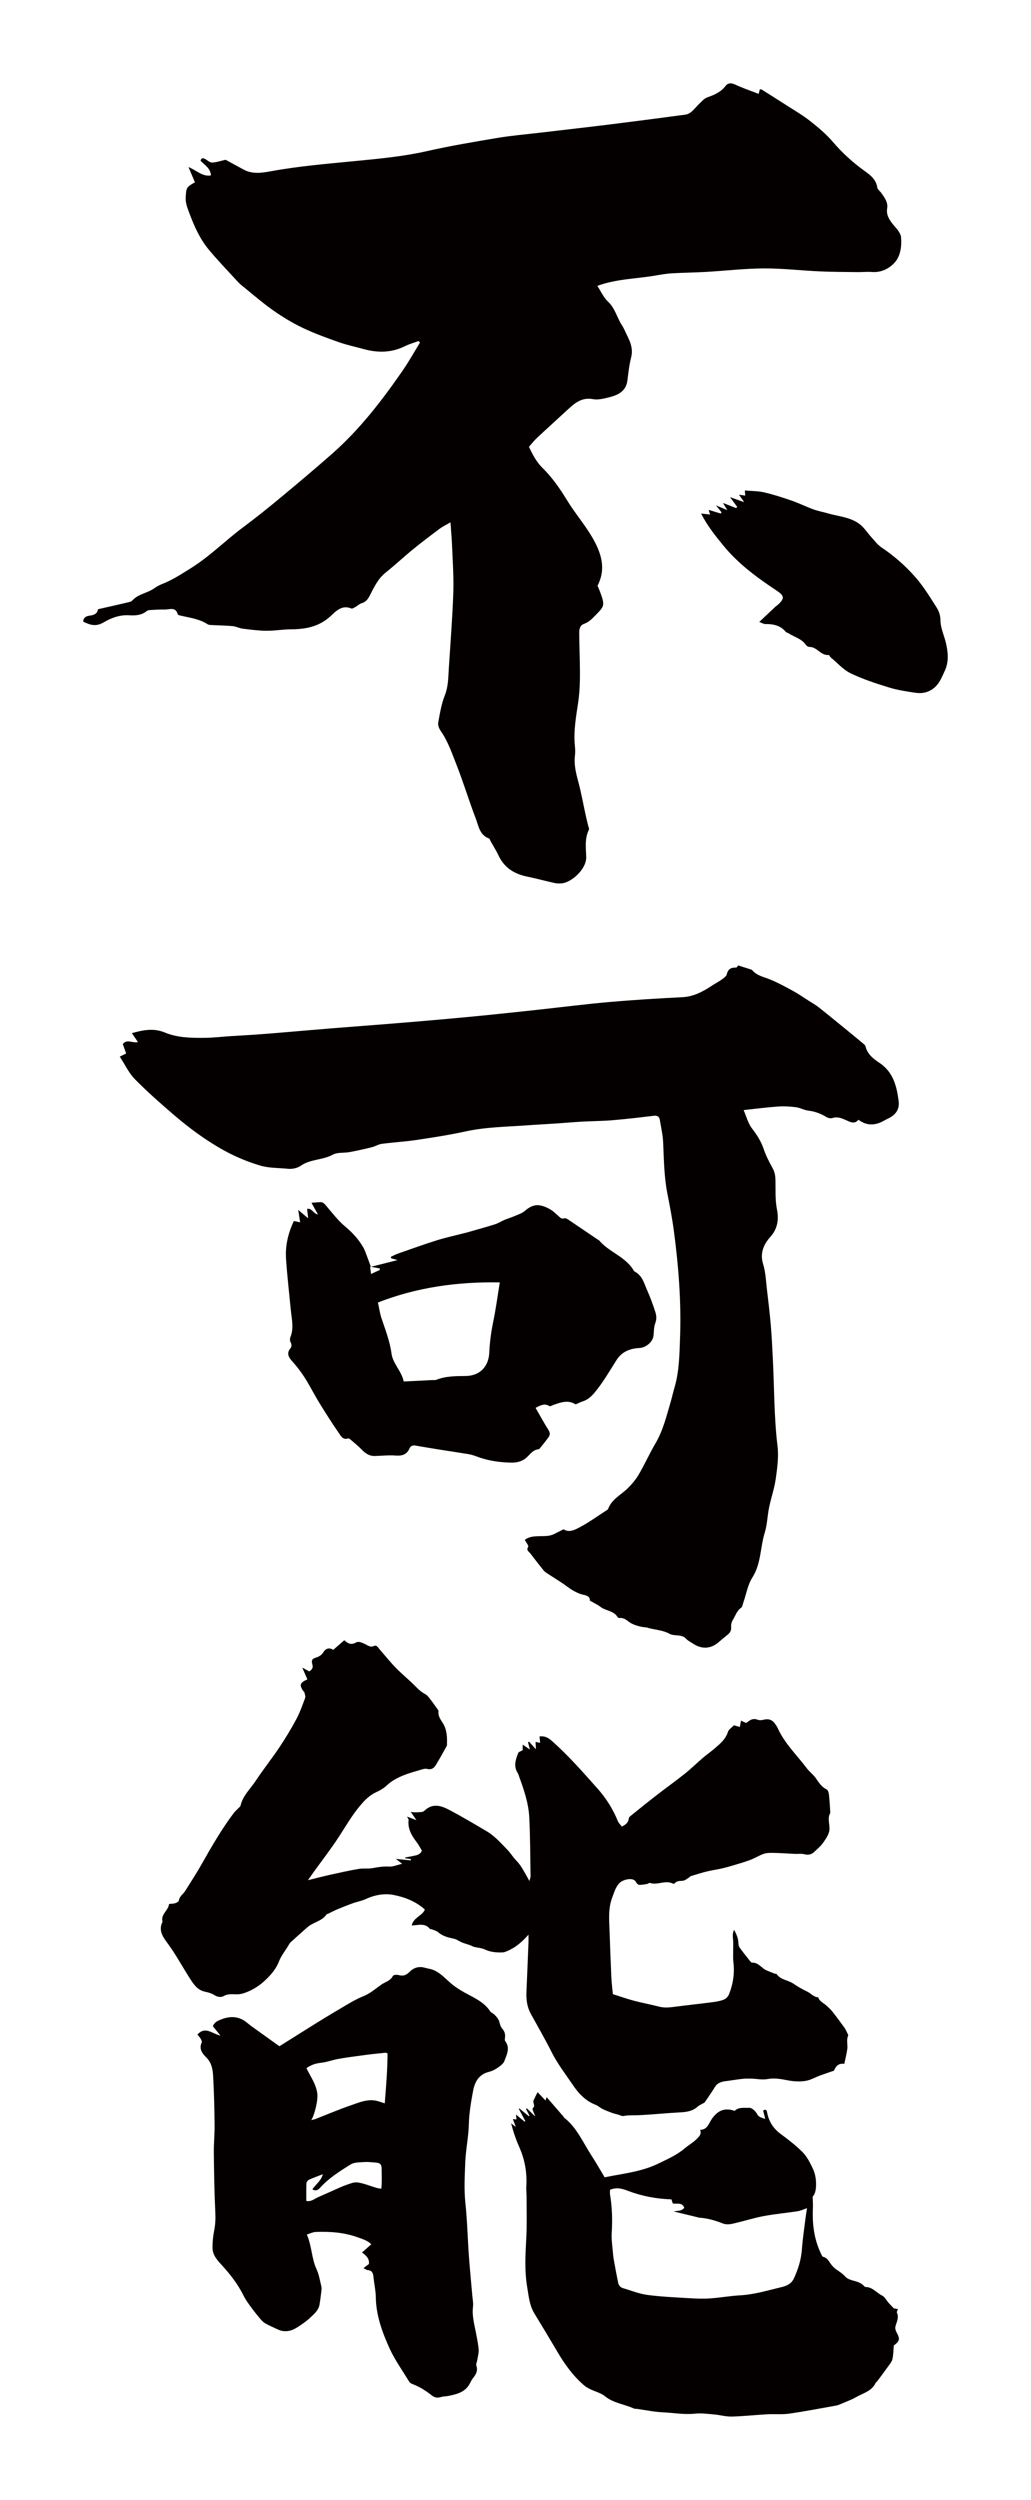
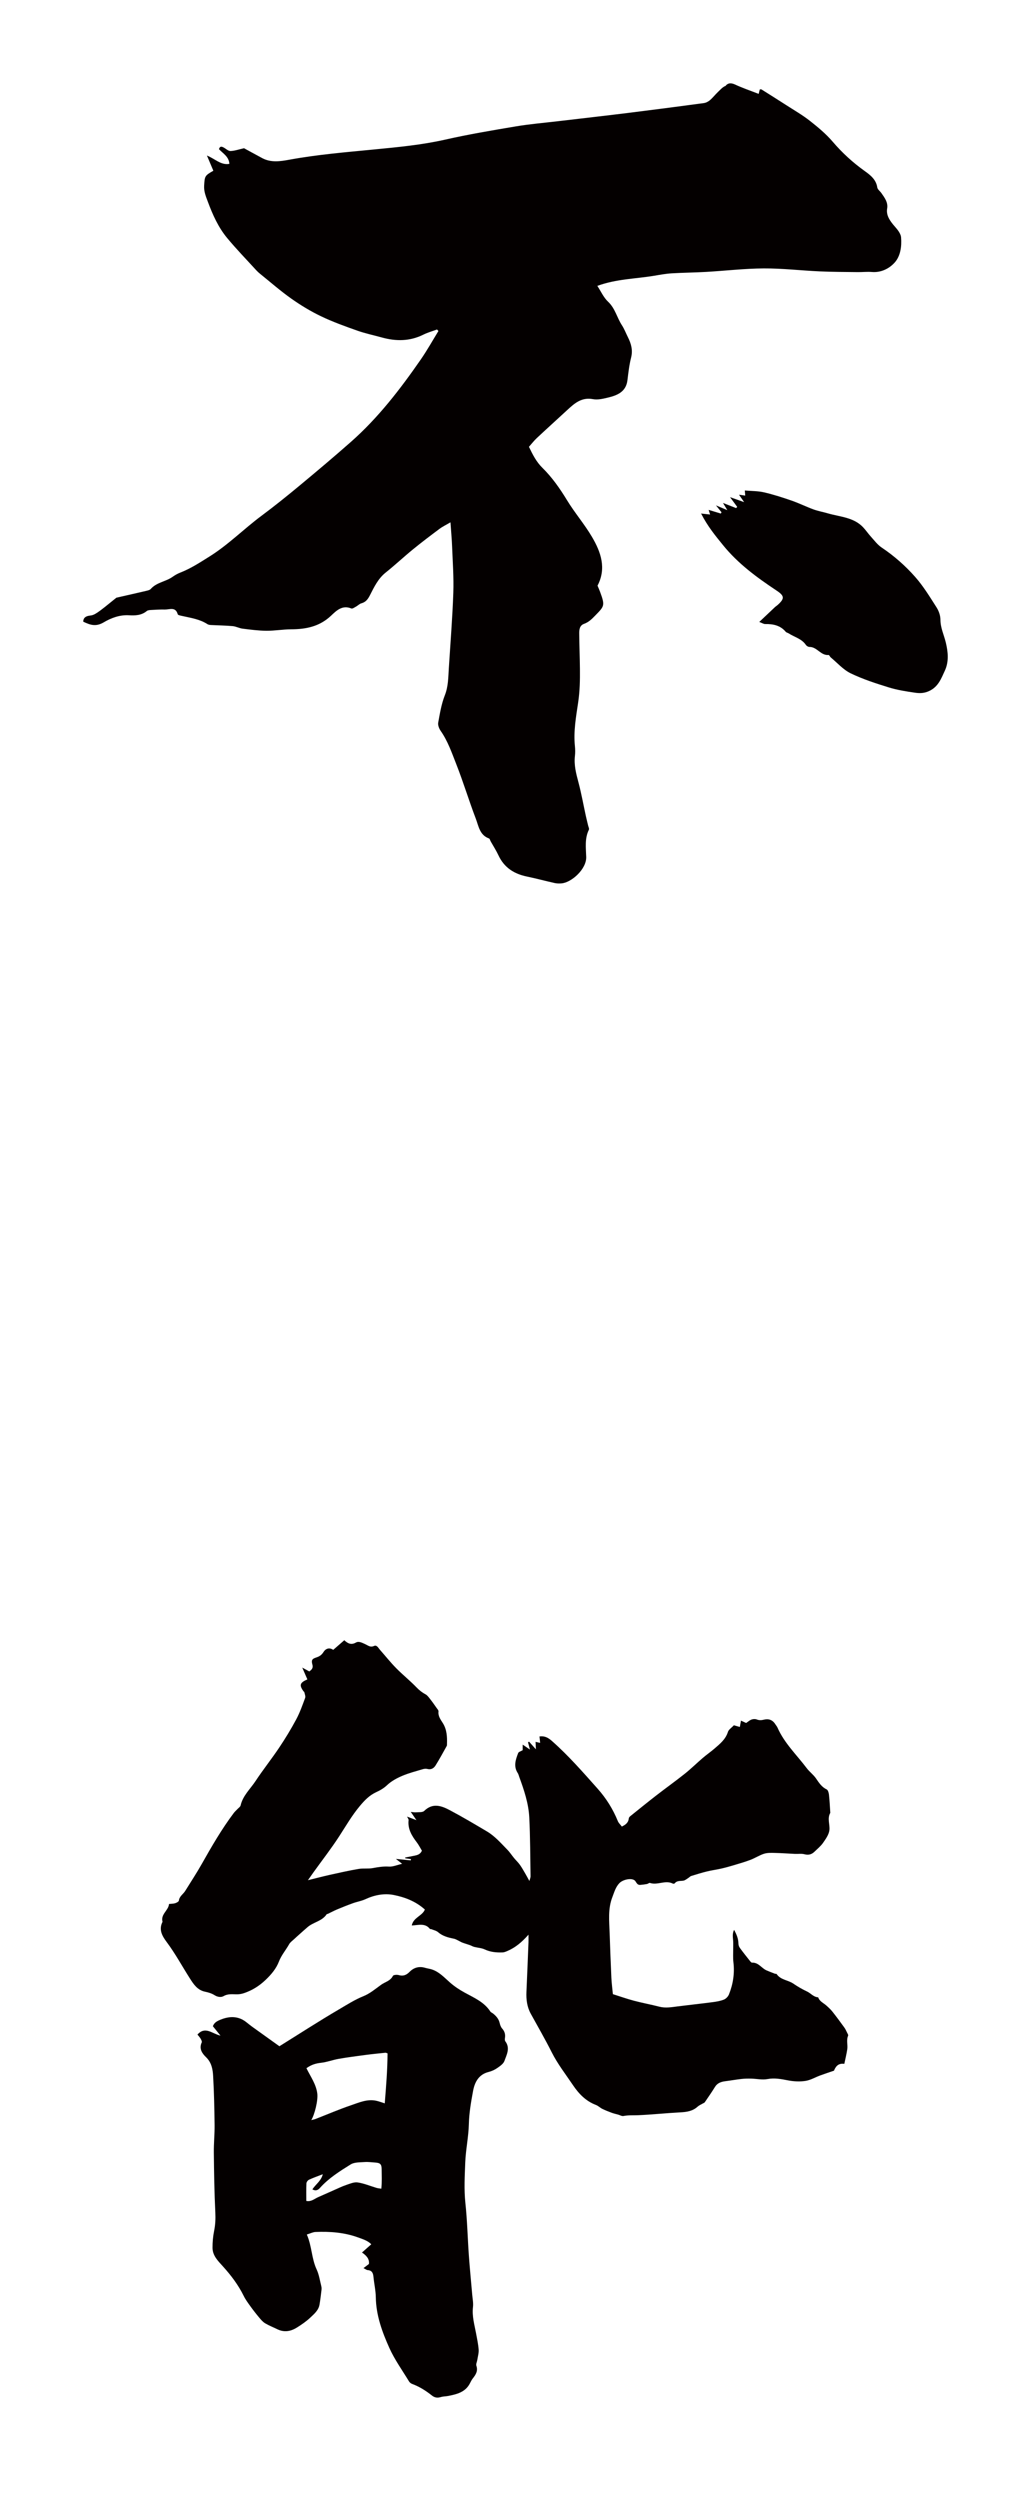
<svg xmlns="http://www.w3.org/2000/svg" version="1.1" id="_x30_" x="0px" y="0px" viewBox="0 0 247.656 600" style="enable-background:new 0 0 247.656 600;" xml:space="preserve">
  <style type="text/css">
	.st0{fill:#040000;}
</style>
  <g>
-     <path class="st0" d="M21.612,147.749c-0.65,0.073-1.617,0.303-1.612,1.463c1.601,0.755,2.987,1.3,4.918,0.155   c1.745-1.035,3.818-1.833,6.072-1.697c1.467,0.089,3,0.04,4.262-1.014c0.24-0.201,0.661-0.233,1.003-0.253   c1.114-0.064,2.232-0.138,3.346-0.11c1.129,0.027,2.571-0.742,3.092,1.133c0.065,0.234,0.742,0.335,1.152,0.428   c2.043,0.46,4.134,0.757,5.95,1.929c0.225,0.146,0.535,0.208,0.809,0.223c1.764,0.095,3.534,0.11,5.292,0.269   c0.805,0.073,1.573,0.509,2.38,0.609c1.898,0.235,3.807,0.49,5.713,0.507c1.975,0.017,3.951-0.344,5.928-0.351   c3.574-0.011,6.831-0.658,9.575-3.24c1.285-1.208,2.704-2.67,4.899-1.76c0.276,0.115,0.784-0.263,1.155-0.465   c0.43-0.234,0.797-0.648,1.249-0.768c1.077-0.288,1.597-1.02,2.075-1.955c1.009-1.975,1.956-3.985,3.781-5.439   c2.231-1.779,4.316-3.739,6.528-5.545c2.082-1.7,4.23-3.322,6.384-4.93c0.723-0.54,1.554-0.934,2.646-1.576   c0.15,2.172,0.323,3.996,0.392,5.824c0.141,3.692,0.42,7.393,0.291,11.079c-0.212,6.045-0.696,12.08-1.08,18.118   c-0.14,2.189-0.114,4.356-0.962,6.502c-0.818,2.072-1.185,4.338-1.588,6.549c-0.111,0.609,0.208,1.43,0.587,1.973   c1.724,2.464,2.685,5.29,3.765,8.032c1.69,4.292,3.025,8.724,4.672,13.034c0.678,1.775,0.925,3.959,3.173,4.761   c0.201,0.072,0.281,0.478,0.421,0.728c0.623,1.109,1.319,2.182,1.856,3.331c1.377,2.946,3.756,4.452,6.85,5.089   c2.222,0.456,4.414,1.06,6.629,1.552c0.546,0.122,1.137,0.134,1.696,0.082c2.423-0.226,5.991-3.458,5.903-6.331   c-0.066-2.159-0.399-4.437,0.642-6.541c0.123-0.248-0.104-0.674-0.184-1.015c-0.177-0.761-0.377-1.517-0.543-2.28   c-0.592-2.709-1.078-5.447-1.791-8.124c-0.554-2.078-1.091-4.115-0.835-6.293c0.091-0.775,0.078-1.577-0.003-2.355   c-0.367-3.557,0.27-7.041,0.786-10.522c0.395-2.665,0.447-5.329,0.419-8.003c-0.031-2.845-0.147-5.689-0.171-8.533   c-0.008-0.928,0.111-1.921,1.174-2.299c1.105-0.392,1.848-1.14,2.657-1.971c2.217-2.275,2.419-2.363,1.158-5.759   c-0.174-0.468-0.382-0.923-0.592-1.429c2.183-4.165,0.815-8.053-1.323-11.686c-1.798-3.056-4.151-5.781-5.999-8.811   c-1.718-2.817-3.582-5.489-5.927-7.792c-1.46-1.435-2.328-3.17-3.224-5.034c0.655-0.735,1.215-1.468,1.879-2.09   c2.426-2.269,4.895-4.493,7.333-6.748c1.743-1.612,3.447-3.116,6.171-2.6c1.134,0.215,2.418-0.093,3.584-0.372   c2.276-0.544,4.356-1.382,4.696-4.184c0.221-1.818,0.429-3.654,0.877-5.423c0.456-1.804,0.008-3.354-0.774-4.907   c-0.48-0.953-0.857-1.972-1.436-2.858c-1.193-1.824-1.619-4.05-3.32-5.642c-1.08-1.01-1.719-2.492-2.582-3.802   c4.577-1.671,9.179-1.682,13.652-2.429c1.389-0.232,2.781-0.493,4.182-0.579c2.769-0.171,5.547-0.185,8.317-0.345   c4.608-0.266,9.212-0.813,13.82-0.837c4.468-0.023,8.936,0.508,13.408,0.71c3.058,0.138,6.122,0.138,9.184,0.178   c1.123,0.015,2.255-0.123,3.369-0.03c2.252,0.189,4.213-0.836,5.505-2.28c1.382-1.544,1.704-3.854,1.525-6.031   c-0.044-0.532-0.339-1.091-0.653-1.543c-0.519-0.747-1.194-1.384-1.717-2.128c-0.681-0.969-1.198-1.953-0.971-3.281   c0.243-1.414-0.611-2.58-1.399-3.69c-0.325-0.457-0.908-0.861-0.978-1.346c-0.276-1.907-1.705-2.992-3.017-3.931   c-2.859-2.044-5.39-4.352-7.678-7.027c-1.603-1.874-3.546-3.492-5.496-5.023c-1.781-1.399-3.768-2.539-5.678-3.771   c-1.97-1.271-3.955-2.517-5.941-3.763c-0.098-0.061-0.267-0.008-0.407-0.008c-0.077,0.302-0.156,0.611-0.274,1.075   c-1.969-0.766-3.857-1.401-5.649-2.239c-0.945-0.441-1.741-0.417-2.3,0.32c-1.146,1.513-2.726,2.169-4.428,2.77   c-0.687,0.243-1.246,0.907-1.808,1.438c-0.673,0.636-1.242,1.386-1.943,1.987c-0.402,0.345-0.956,0.635-1.474,0.704   c-6.135,0.825-12.275,1.627-18.419,2.387c-5.577,0.689-11.162,1.316-16.743,1.975c-3.32,0.392-6.66,0.67-9.954,1.222   c-5.68,0.952-11.369,1.906-16.983,3.177c-5.652,1.28-11.388,1.811-17.116,2.369c-6.804,0.662-13.607,1.22-20.346,2.456   c-2.125,0.39-4.399,0.755-6.503-0.373c-1.559-0.836-3.108-1.69-4.382-2.383c-1.251,0.28-2.247,0.641-3.252,0.672   c-0.532,0.017-1.081-0.54-1.624-0.835c-0.497-0.27-0.944-0.378-1.141,0.399c0.965,1.025,2.381,1.772,2.5,3.521   c-2.05,0.357-3.387-1.186-5.398-2.004c0.653,1.543,1.106,2.614,1.547,3.654c-2.078,1.168-2.077,1.31-2.215,3.579   c-0.087,1.429,0.436,2.64,0.906,3.9c1.149,3.082,2.494,6.092,4.596,8.633c2.216,2.679,4.65,5.177,6.997,7.747   c0.286,0.312,0.6,0.604,0.93,0.869c2.494,2.009,4.91,4.129,7.521,5.972c2.253,1.591,4.646,3.038,7.13,4.228   c2.802,1.342,5.749,2.401,8.685,3.439c1.935,0.684,3.961,1.106,5.943,1.654c3.395,0.939,6.708,0.923,9.943-0.681   c1.046-0.519,2.192-0.835,3.292-1.244c0.112,0.124,0.223,0.249,0.335,0.373c-1.402,2.274-2.705,4.617-4.224,6.81   c-4.949,7.143-10.242,14.017-16.795,19.794c-4.047,3.568-8.177,7.045-12.331,10.49c-2.999,2.488-6.04,4.935-9.167,7.26   c-4.24,3.153-7.963,6.946-12.484,9.769c-2.278,1.423-4.494,2.881-7.007,3.855c-0.648,0.251-1.274,0.607-1.841,1.011   c-1.64,1.167-3.834,1.314-5.249,2.911c-0.252,0.283-0.757,0.382-1.166,0.479c-2.299,0.541-4.605,1.056-7.09,1.622   C23.424,147.142,22.775,147.619,21.612,147.749z" />
-     <path class="st0" d="M32.376,258.986c2.955,3.01,6.136,5.811,9.343,8.561c3.743,3.21,7.708,6.142,12.036,8.538   c2.745,1.52,5.618,2.718,8.639,3.631c2.247,0.679,4.534,0.569,6.797,0.805c0.994,0.104,2.242-0.164,3.05-0.728   c2.336-1.631,5.269-1.331,7.708-2.665c1.116-0.61,2.676-0.365,4.016-0.612c1.781-0.328,3.552-0.725,5.31-1.159   c0.833-0.205,1.608-0.716,2.445-0.826c2.766-0.366,5.563-0.516,8.32-0.928c3.949-0.59,7.904-1.201,11.802-2.053   c4.862-1.062,9.799-1.097,14.715-1.457c2.369-0.173,4.742-0.29,7.112-0.449c2.054-0.137,4.104-0.326,6.158-0.441   c2.435-0.135,4.878-0.135,7.306-0.339c3.301-0.277,6.594-0.667,9.883-1.064c0.866-0.104,1.348,0.168,1.484,0.997   c0.292,1.787,0.714,3.572,0.795,5.372c0.185,4.127,0.219,8.256,1.022,12.335c0.58,2.947,1.152,5.903,1.548,8.878   c1.132,8.513,1.798,17.061,1.492,25.66c-0.142,4.01-0.185,8.033-1.324,11.936c-0.368,1.262-0.648,2.55-1.02,3.81   c-0.973,3.297-1.793,6.639-3.572,9.657c-1.428,2.423-2.579,5.01-4,7.439c-0.712,1.216-1.656,2.336-2.665,3.327   c-1.624,1.595-3.837,2.616-4.701,4.946c-0.074,0.199-0.368,0.329-0.577,0.465c-1.943,1.258-3.828,2.623-5.856,3.724   c-1.364,0.74-2.865,1.634-4.259,0.696c-0.884,0.442-1.563,0.773-2.234,1.121c-1.166,0.602-2.423,0.5-3.676,0.533   c-1.206,0.031-2.437,0.093-3.409,0.906c0.335,0.636,0.981,1.397,0.823,1.646c-0.546,0.856,0.158,1.13,0.492,1.569   c1.058,1.39,2.126,2.774,3.226,4.131c0.254,0.315,0.634,0.538,0.98,0.767c1.579,1.043,3.217,2.004,4.73,3.132   c0.959,0.714,1.908,1.275,3.05,1.699c0.882,0.327,2.413,0.281,2.316,1.617c0.813,0.449,1.419,0.768,2.007,1.116   c0.373,0.221,0.698,0.526,1.081,0.722c1.252,0.639,2.802,0.768,3.609,2.167c0.068,0.119,0.346,0.181,0.518,0.166   c0.978-0.085,1.627,0.522,2.339,1.034c0.878,0.631,2.624,1.143,3.9,1.214c0.063,0.003,0.129,0.002,0.187,0.021   c1.808,0.583,3.781,0.573,5.49,1.511c1.25,0.687,2.899-0.01,4.02,1.222c0.448,0.492,1.106,0.796,1.676,1.174   c2.091,1.389,4.302,1.234,6.153-0.401c0.701-0.619,1.434-1.202,2.161-1.792c0.57-0.463,0.857-0.989,0.803-1.784   c-0.038-0.569,0.1-1.249,0.403-1.723c0.627-0.979,0.92-2.175,1.969-2.908c0.338-0.236,0.415-0.868,0.577-1.331   c0.696-1.991,1.037-4.206,2.141-5.933c2.136-3.341,1.878-7.224,2.984-10.779c0.603-1.939,0.632-4.05,1.046-6.058   c0.478-2.314,1.278-4.573,1.604-6.903c0.361-2.587,0.73-5.275,0.419-7.836c-0.848-6.979-0.768-13.988-1.124-20.982   c-0.136-2.683-0.265-5.368-0.493-8.044c-0.238-2.797-0.567-5.587-0.903-8.375c-0.254-2.104-0.318-4.281-0.941-6.278   c-0.835-2.678,0.211-4.828,1.757-6.54c1.842-2.041,2.002-4.397,1.569-6.585c-0.47-2.38-0.303-4.699-0.357-7.036   c-0.025-1.042-0.163-1.895-0.661-2.804c-0.81-1.477-1.607-2.992-2.144-4.58c-0.611-1.808-1.591-3.4-2.718-4.845   c-1.08-1.383-1.434-2.959-2.124-4.566c2.888-0.306,5.613-0.662,8.349-0.856c1.413-0.1,2.86-0.003,4.269,0.178   c0.971,0.125,1.888,0.694,2.858,0.804c1.6,0.181,3.024,0.696,4.381,1.535c0.392,0.242,1.019,0.391,1.433,0.257   c1.254-0.406,2.265,0.033,3.371,0.529c0.917,0.411,1.979,1.036,2.92-0.13c2.032,1.537,4.072,1.404,6.139,0.223   c0.379-0.217,0.777-0.403,1.168-0.598c1.724-0.859,2.593-2.236,2.353-4.081c-0.467-3.595-1.287-6.991-4.643-9.212   c-1.436-0.95-2.889-2.071-3.326-3.966c-0.061-0.263-0.372-0.491-0.608-0.688c-1.435-1.197-2.877-2.385-4.326-3.565   c-2.083-1.697-4.159-3.404-6.269-5.067c-0.725-0.572-1.539-1.032-2.321-1.529c-1.308-0.832-2.586-1.72-3.943-2.462   c-1.831-1.001-3.677-2.005-5.608-2.782c-1.437-0.579-2.989-0.841-4.069-2.11c-0.182-0.214-0.555-0.279-0.852-0.376   c-0.868-0.285-1.741-0.552-2.6-0.822c-0.131,0.154-0.302,0.521-0.462,0.516c-1.178-0.032-1.955,0.292-2.257,1.605   c-0.117,0.511-0.784,0.948-1.28,1.309c-0.703,0.512-1.494,0.9-2.221,1.381c-2.191,1.448-4.418,2.675-7.171,2.814   c-5.809,0.292-11.619,0.642-17.414,1.148c-5.669,0.495-11.317,1.217-16.975,1.83c-4.037,0.438-8.074,0.875-12.113,1.283   c-3.606,0.365-7.215,0.705-10.825,1.026c-4.233,0.376-8.469,0.733-12.705,1.075c-4.731,0.383-9.465,0.73-14.197,1.111   c-3.675,0.296-7.348,0.624-11.022,0.93c-2.369,0.197-4.737,0.397-7.107,0.567c-2.12,0.152-4.244,0.257-6.365,0.395   c-1.986,0.129-3.971,0.365-5.958,0.389c-3.258,0.04-6.566-0.004-9.613-1.267c-2.741-1.136-5.278-0.601-7.946,0.144   c0.489,0.714,0.915,1.337,1.468,2.144c-1.387,0.311-2.638-0.829-3.648,0.479c0.26,0.719,0.542,1.497,0.814,2.25   c-0.568,0.283-0.927,0.461-1.537,0.764C30.024,255.511,30.931,257.513,32.376,258.986z" />
-     <path class="st0" d="M70.058,326.565c1.386,1.543,2.621,3.187,3.678,4.963c1.051,1.767,1.996,3.598,3.075,5.346   c1.476,2.392,2.988,4.766,4.586,7.077c0.48,0.696,0.967,1.722,2.235,1.277c0.182-0.064,0.536,0.254,0.763,0.449   c0.849,0.734,1.724,1.447,2.505,2.249c0.867,0.89,1.806,1.554,3.097,1.525c1.669-0.037,3.348-0.233,5.003-0.108   c1.555,0.118,2.7-0.202,3.364-1.696c0.262-0.59,0.743-0.813,1.385-0.704c1.845,0.313,3.689,0.632,5.537,0.927   c2.403,0.385,4.811,0.735,7.211,1.131c0.614,0.101,1.227,0.274,1.807,0.498c2.775,1.072,5.671,1.51,8.618,1.543   c1.308,0.014,2.6-0.316,3.617-1.268c0.836-0.784,1.489-1.804,2.8-1.94c0.243-0.025,0.473-0.387,0.668-0.628   c0.548-0.673,1.083-1.357,1.606-2.049c0.433-0.573,0.663-1.098,0.185-1.856c-1.111-1.759-2.103-3.593-3.146-5.402   c1.128-0.569,2.117-1.193,3.326-0.423c0.193,0.123,0.664-0.177,1.001-0.296c1.756-0.613,3.511-1.258,5.295-0.113   c0.601-0.26,1.158-0.559,1.75-0.745c1.501-0.471,2.499-1.679,3.358-2.775c1.76-2.244,3.2-4.741,4.737-7.156   c1.293-2.03,3.261-2.739,5.51-2.864c1.514-0.084,3.148-1.425,3.338-2.879c0.134-1.031,0.07-2.137,0.436-3.076   c0.379-0.973,0.283-1.852,0.005-2.713c-0.555-1.717-1.168-3.425-1.906-5.069c-0.755-1.68-1.159-3.629-3.028-4.595   c-0.153-0.079-0.26-0.272-0.358-0.43c-2.001-3.237-5.896-4.28-8.245-7.113c-0.034-0.042-0.122-0.033-0.173-0.067   c-2.425-1.641-4.845-3.29-7.279-4.92c-0.242-0.163-0.621-0.354-0.842-0.273c-0.8,0.293-1.131-0.301-1.592-0.693   c-0.573-0.486-1.115-1.037-1.758-1.406c-2.538-1.451-4.156-1.415-6.163,0.339c-0.669,0.584-1.613,0.869-2.455,1.234   c-0.787,0.341-1.618,0.58-2.409,0.913c-0.787,0.331-1.52,0.818-2.329,1.072c-2.255,0.706-4.537,1.329-6.809,1.981   c-0.24,0.07-0.487,0.116-0.73,0.178c-2.171,0.562-4.369,1.037-6.505,1.708c-3.081,0.967-6.12,2.066-9.169,3.131   c-0.609,0.213-1.183,0.528-1.773,0.795c0.024,0.118,0.049,0.237,0.073,0.356c0.392,0.111,0.784,0.223,1.525,0.435   c-2.325,0.586-4.289,1.081-6.382,1.61c0.813,0.147,1.453,0.262,2.084,0.375c0.022,0.124,0.044,0.248,0.066,0.373   c-0.637,0.29-1.275,0.581-2.131,0.971c-0.07-0.591-0.125-1.06-0.207-1.753c0.06,0.011,0.113,0.02,0.171,0.031   c-0.375-1.026-0.684-1.899-1.016-2.763c-0.24-0.624-0.451-1.27-0.779-1.846c-1.121-1.963-2.596-3.578-4.36-5.044   c-1.716-1.425-3.1-3.26-4.562-4.974c-0.434-0.509-0.791-0.956-1.516-0.893c-0.615,0.053-1.23,0.092-2.035,0.152   c0.491,0.886,0.977,1.76,1.566,2.822c-1.173-0.239-1.431-1.592-2.611-1.358c0.074,0.669,0.141,1.274,0.251,2.263   c-1.003-0.846-1.672-1.41-2.387-2.013c0.157,1.013,0.296,1.92,0.46,2.98c-0.554-0.114-0.949-0.196-1.515-0.312   c-1.39,2.969-2.076,5.948-1.873,9.04c0.27,4.118,0.755,8.221,1.15,12.33c0.208,2.164,0.784,4.325-0.099,6.485   c-0.143,0.35-0.14,0.888,0.033,1.215c0.311,0.586,0.317,1.06-0.087,1.557C68.823,324.77,69.335,325.761,70.058,326.565z    M120.056,307.787c-0.563,3.437-0.959,6.476-1.583,9.467c-0.514,2.463-0.834,4.924-0.949,7.434   c-0.15,3.267-2.229,5.535-5.686,5.565c-2.346,0.021-4.764,0.002-7.029,0.916c-0.273,0.11-0.619,0.041-0.931,0.056   c-2.242,0.112-4.484,0.224-6.899,0.345c-0.534-2.556-2.609-4.242-2.941-6.738c-0.39-2.93-1.461-5.653-2.395-8.425   c-0.391-1.161-0.55-2.4-0.858-3.796C100.1,308.985,109.698,307.613,120.056,307.787z" />
-     <path class="st0" d="M89.1,304.049c-0.006-0.001-0.011-0.002-0.017-0.003c0.001,0.002,0.002,0.004,0.003,0.007   C89.09,304.051,89.095,304.05,89.1,304.049z" />
+     <path class="st0" d="M21.612,147.749c-0.65,0.073-1.617,0.303-1.612,1.463c1.601,0.755,2.987,1.3,4.918,0.155   c1.745-1.035,3.818-1.833,6.072-1.697c1.467,0.089,3,0.04,4.262-1.014c0.24-0.201,0.661-0.233,1.003-0.253   c1.114-0.064,2.232-0.138,3.346-0.11c1.129,0.027,2.571-0.742,3.092,1.133c0.065,0.234,0.742,0.335,1.152,0.428   c2.043,0.46,4.134,0.757,5.95,1.929c0.225,0.146,0.535,0.208,0.809,0.223c1.764,0.095,3.534,0.11,5.292,0.269   c0.805,0.073,1.573,0.509,2.38,0.609c1.898,0.235,3.807,0.49,5.713,0.507c1.975,0.017,3.951-0.344,5.928-0.351   c3.574-0.011,6.831-0.658,9.575-3.24c1.285-1.208,2.704-2.67,4.899-1.76c0.276,0.115,0.784-0.263,1.155-0.465   c0.43-0.234,0.797-0.648,1.249-0.768c1.077-0.288,1.597-1.02,2.075-1.955c1.009-1.975,1.956-3.985,3.781-5.439   c2.231-1.779,4.316-3.739,6.528-5.545c2.082-1.7,4.23-3.322,6.384-4.93c0.723-0.54,1.554-0.934,2.646-1.576   c0.15,2.172,0.323,3.996,0.392,5.824c0.141,3.692,0.42,7.393,0.291,11.079c-0.212,6.045-0.696,12.08-1.08,18.118   c-0.14,2.189-0.114,4.356-0.962,6.502c-0.818,2.072-1.185,4.338-1.588,6.549c-0.111,0.609,0.208,1.43,0.587,1.973   c1.724,2.464,2.685,5.29,3.765,8.032c1.69,4.292,3.025,8.724,4.672,13.034c0.678,1.775,0.925,3.959,3.173,4.761   c0.201,0.072,0.281,0.478,0.421,0.728c0.623,1.109,1.319,2.182,1.856,3.331c1.377,2.946,3.756,4.452,6.85,5.089   c2.222,0.456,4.414,1.06,6.629,1.552c0.546,0.122,1.137,0.134,1.696,0.082c2.423-0.226,5.991-3.458,5.903-6.331   c-0.066-2.159-0.399-4.437,0.642-6.541c0.123-0.248-0.104-0.674-0.184-1.015c-0.177-0.761-0.377-1.517-0.543-2.28   c-0.592-2.709-1.078-5.447-1.791-8.124c-0.554-2.078-1.091-4.115-0.835-6.293c0.091-0.775,0.078-1.577-0.003-2.355   c-0.367-3.557,0.27-7.041,0.786-10.522c0.395-2.665,0.447-5.329,0.419-8.003c-0.031-2.845-0.147-5.689-0.171-8.533   c-0.008-0.928,0.111-1.921,1.174-2.299c1.105-0.392,1.848-1.14,2.657-1.971c2.217-2.275,2.419-2.363,1.158-5.759   c-0.174-0.468-0.382-0.923-0.592-1.429c2.183-4.165,0.815-8.053-1.323-11.686c-1.798-3.056-4.151-5.781-5.999-8.811   c-1.718-2.817-3.582-5.489-5.927-7.792c-1.46-1.435-2.328-3.17-3.224-5.034c0.655-0.735,1.215-1.468,1.879-2.09   c2.426-2.269,4.895-4.493,7.333-6.748c1.743-1.612,3.447-3.116,6.171-2.6c1.134,0.215,2.418-0.093,3.584-0.372   c2.276-0.544,4.356-1.382,4.696-4.184c0.221-1.818,0.429-3.654,0.877-5.423c0.456-1.804,0.008-3.354-0.774-4.907   c-0.48-0.953-0.857-1.972-1.436-2.858c-1.193-1.824-1.619-4.05-3.32-5.642c-1.08-1.01-1.719-2.492-2.582-3.802   c4.577-1.671,9.179-1.682,13.652-2.429c1.389-0.232,2.781-0.493,4.182-0.579c2.769-0.171,5.547-0.185,8.317-0.345   c4.608-0.266,9.212-0.813,13.82-0.837c4.468-0.023,8.936,0.508,13.408,0.71c3.058,0.138,6.122,0.138,9.184,0.178   c1.123,0.015,2.255-0.123,3.369-0.03c2.252,0.189,4.213-0.836,5.505-2.28c1.382-1.544,1.704-3.854,1.525-6.031   c-0.044-0.532-0.339-1.091-0.653-1.543c-0.519-0.747-1.194-1.384-1.717-2.128c-0.681-0.969-1.198-1.953-0.971-3.281   c0.243-1.414-0.611-2.58-1.399-3.69c-0.325-0.457-0.908-0.861-0.978-1.346c-0.276-1.907-1.705-2.992-3.017-3.931   c-2.859-2.044-5.39-4.352-7.678-7.027c-1.603-1.874-3.546-3.492-5.496-5.023c-1.781-1.399-3.768-2.539-5.678-3.771   c-1.97-1.271-3.955-2.517-5.941-3.763c-0.098-0.061-0.267-0.008-0.407-0.008c-0.077,0.302-0.156,0.611-0.274,1.075   c-1.969-0.766-3.857-1.401-5.649-2.239c-0.945-0.441-1.741-0.417-2.3,0.32c-0.687,0.243-1.246,0.907-1.808,1.438c-0.673,0.636-1.242,1.386-1.943,1.987c-0.402,0.345-0.956,0.635-1.474,0.704   c-6.135,0.825-12.275,1.627-18.419,2.387c-5.577,0.689-11.162,1.316-16.743,1.975c-3.32,0.392-6.66,0.67-9.954,1.222   c-5.68,0.952-11.369,1.906-16.983,3.177c-5.652,1.28-11.388,1.811-17.116,2.369c-6.804,0.662-13.607,1.22-20.346,2.456   c-2.125,0.39-4.399,0.755-6.503-0.373c-1.559-0.836-3.108-1.69-4.382-2.383c-1.251,0.28-2.247,0.641-3.252,0.672   c-0.532,0.017-1.081-0.54-1.624-0.835c-0.497-0.27-0.944-0.378-1.141,0.399c0.965,1.025,2.381,1.772,2.5,3.521   c-2.05,0.357-3.387-1.186-5.398-2.004c0.653,1.543,1.106,2.614,1.547,3.654c-2.078,1.168-2.077,1.31-2.215,3.579   c-0.087,1.429,0.436,2.64,0.906,3.9c1.149,3.082,2.494,6.092,4.596,8.633c2.216,2.679,4.65,5.177,6.997,7.747   c0.286,0.312,0.6,0.604,0.93,0.869c2.494,2.009,4.91,4.129,7.521,5.972c2.253,1.591,4.646,3.038,7.13,4.228   c2.802,1.342,5.749,2.401,8.685,3.439c1.935,0.684,3.961,1.106,5.943,1.654c3.395,0.939,6.708,0.923,9.943-0.681   c1.046-0.519,2.192-0.835,3.292-1.244c0.112,0.124,0.223,0.249,0.335,0.373c-1.402,2.274-2.705,4.617-4.224,6.81   c-4.949,7.143-10.242,14.017-16.795,19.794c-4.047,3.568-8.177,7.045-12.331,10.49c-2.999,2.488-6.04,4.935-9.167,7.26   c-4.24,3.153-7.963,6.946-12.484,9.769c-2.278,1.423-4.494,2.881-7.007,3.855c-0.648,0.251-1.274,0.607-1.841,1.011   c-1.64,1.167-3.834,1.314-5.249,2.911c-0.252,0.283-0.757,0.382-1.166,0.479c-2.299,0.541-4.605,1.056-7.09,1.622   C23.424,147.142,22.775,147.619,21.612,147.749z" />
    <path class="st0" d="M209.171,128.77c-0.653-0.718-1.196-1.54-1.865-2.241c-2.301-2.407-5.545-2.468-8.466-3.325   c-1.13-0.332-2.306-0.529-3.408-0.931c-1.775-0.649-3.479-1.499-5.264-2.117c-2.179-0.755-4.386-1.466-6.629-1.987   c-1.459-0.339-3.005-0.305-4.625-0.448c0.025,0.314,0.059,0.749,0.097,1.229c-0.501-0.071-0.937-0.133-1.494-0.212   c0.385,0.556,0.676,0.977,1.23,1.778c-1.359-0.479-2.293-0.809-3.385-1.194c0.637,0.865,1.178,1.597,1.718,2.33   c-0.085,0.1-0.171,0.201-0.257,0.3c-0.992-0.39-1.985-0.78-3.156-1.241c0.379,0.628,0.632,1.046,1.047,1.733   c-1.047-0.441-1.755-0.739-2.734-1.151c0.595,0.742,0.967,1.206,1.34,1.67c-0.061,0.098-0.121,0.196-0.182,0.294   c-0.938-0.283-1.876-0.566-2.917-0.88c0.159,0.511,0.258,0.831,0.347,1.117c-0.581-0.066-1.153-0.13-2.161-0.243   c1.591,3.112,3.424,5.314,5.273,7.593c3.637,4.48,8.152,7.771,12.856,10.897c1.889,1.256,2.006,1.894,0.273,3.449   c-0.209,0.188-0.455,0.334-0.66,0.525c-1.196,1.121-2.385,2.25-3.771,3.561c0.696,0.255,1.062,0.508,1.424,0.502   c1.9-0.033,3.628,0.309,4.933,1.854c0.166,0.197,0.497,0.244,0.729,0.395c1.377,0.896,3.099,1.266,4.102,2.743   c0.174,0.256,0.581,0.505,0.878,0.501c1.818-0.026,2.708,2.115,4.591,1.933c0.154-0.015,0.322,0.422,0.529,0.594   c1.575,1.304,2.992,2.945,4.782,3.81c2.916,1.408,6.044,2.417,9.15,3.377c2.041,0.632,4.187,0.964,6.31,1.273   c1.133,0.165,2.223,0.15,3.436-0.43c2.169-1.037,2.848-2.98,3.712-4.842c1.016-2.187,0.78-4.502,0.241-6.762   c-0.435-1.824-1.291-3.518-1.293-5.483c-0.001-0.999-0.396-2.118-0.942-2.972c-1.6-2.503-3.163-5.079-5.119-7.293   c-2.36-2.673-5.054-5.052-8.057-7.059C210.773,130.74,210.006,129.688,209.171,128.77z" />
    <path class="st0" d="M126.95,464.337c0,0.874,0.017,1.353-0.002,1.831c-0.159,3.966-0.315,7.932-0.491,11.897   c-0.082,1.84,0.138,3.608,1.04,5.251c1.687,3.073,3.45,6.107,5.024,9.237c1.42,2.822,3.352,5.289,5.1,7.883   c1.399,2.078,3.094,3.847,5.524,4.77c0.552,0.209,1,0.677,1.537,0.941c0.727,0.357,1.486,0.654,2.247,0.935   c0.513,0.189,1.052,0.303,1.58,0.452c0.42,0.118,0.872,0.402,1.253,0.325c1.172-0.236,2.339-0.138,3.51-0.189   c3.371-0.147,6.732-0.509,10.103-0.684c1.551-0.08,2.989-0.275,4.192-1.368c0.349-0.317,0.817-0.503,1.23-0.75   c0.173-0.104,0.404-0.17,0.508-0.322c0.83-1.211,1.668-2.418,2.438-3.667c0.589-0.955,1.476-1.242,2.496-1.372   c1.306-0.166,2.604-0.399,3.911-0.545c0.762-0.086,1.537-0.092,2.306-0.075c1.301,0.03,2.646,0.345,3.89,0.109   c1.757-0.333,3.356,0.01,5.038,0.328c1.335,0.252,2.77,0.318,4.106,0.111c1.21-0.188,2.339-0.873,3.516-1.306   c1.073-0.396,2.162-0.75,3.324-1.15c0.398-0.969,0.997-1.854,2.483-1.635c0.244-1.182,0.535-2.332,0.708-3.5   c0.159-1.074-0.267-2.188,0.208-3.265c0.077-0.175-0.136-0.496-0.252-0.732c-0.205-0.42-0.394-0.856-0.666-1.231   c-0.93-1.283-1.87-2.56-2.853-3.802c-0.427-0.539-0.947-1.011-1.462-1.472c-0.693-0.619-1.635-0.984-1.962-1.968   c-1.11-0.051-1.767-0.978-2.688-1.406c-1.143-0.531-2.248-1.176-3.289-1.888c-1.271-0.87-3.032-0.866-3.991-2.278   c-0.066-0.097-0.32-0.05-0.471-0.109c-0.664-0.254-1.33-0.504-1.98-0.79c-1.198-0.528-1.926-1.935-3.47-1.85   c-0.161,0.009-0.367-0.239-0.502-0.409c-0.821-1.035-1.648-2.066-2.424-3.134c-0.209-0.288-0.341-0.699-0.344-1.055   c-0.012-1.163-0.436-2.167-1.041-3.283c-0.482,0.972-0.275,1.839-0.222,2.7c0.04,0.65,0.002,1.304,0.007,1.956   c0.008,1.037-0.07,2.085,0.052,3.109c0.319,2.685-0.076,5.264-1.072,7.744c-0.203,0.506-0.715,1.04-1.214,1.24   c-0.855,0.343-1.804,0.496-2.727,0.617c-2.781,0.364-5.572,0.66-8.355,1.01c-1.474,0.186-2.925,0.463-4.423,0.076   c-2.023-0.522-4.083-0.897-6.102-1.432c-1.692-0.449-3.346-1.037-5.06-1.577c-0.134-1.424-0.302-2.677-0.36-3.935   c-0.165-3.577-0.297-7.155-0.417-10.734c-0.098-2.89-0.44-5.795,0.649-8.606c0.454-1.171,0.771-2.389,1.664-3.34   c0.934-0.993,3.249-1.384,3.858-0.516c0.336,0.479,0.521,0.961,1.184,0.908c0.54-0.043,1.079-0.114,1.61-0.212   c0.25-0.046,0.53-0.323,0.716-0.26c1.819,0.622,3.689-0.76,5.493,0.158c0.118,0.06,0.391,0.031,0.459-0.058   c0.559-0.727,1.366-0.511,2.097-0.645c0.428-0.078,0.81-0.426,1.203-0.667c0.226-0.139,0.411-0.378,0.651-0.452   c1.256-0.388,2.514-0.777,3.789-1.091c1.109-0.273,2.249-0.421,3.365-0.672c0.96-0.216,1.912-0.474,2.855-0.757   c1.41-0.422,2.829-0.825,4.204-1.343c1.125-0.424,2.156-1.115,3.296-1.477c0.799-0.254,1.713-0.216,2.573-0.197   c1.622,0.036,3.243,0.159,4.864,0.232c0.757,0.034,1.552-0.105,2.263,0.085c0.982,0.261,1.738,0.046,2.419-0.617   c0.71-0.691,1.506-1.331,2.063-2.133c0.647-0.932,1.396-1.981,1.516-3.044c0.153-1.349-0.567-2.774,0.206-4.133   c0.023-0.041,0.003-0.108-0.002-0.164c-0.097-1.409-0.158-2.821-0.314-4.223c-0.049-0.446-0.238-1.103-0.557-1.254   c-1.222-0.578-1.853-1.619-2.577-2.66c-0.62-0.89-1.55-1.56-2.206-2.43c-2.408-3.194-5.372-5.989-7.019-9.734   c-0.131-0.298-0.361-0.552-0.537-0.831c-0.64-1.018-1.597-1.362-2.706-1.081c-0.617,0.156-1.133,0.191-1.736-0.045   c-0.364-0.142-0.868-0.121-1.242,0.014c-0.456,0.164-0.843,0.523-1.315,0.834c-0.301-0.138-0.728-0.335-1.236-0.568   c-0.105,0.585-0.186,1.029-0.275,1.521c-0.616-0.173-1.122-0.316-1.433-0.404c-0.578,0.618-1.251,1.023-1.425,1.582   c-0.555,1.786-1.905,2.864-3.212,3.994c-0.911,0.787-1.91,1.473-2.825,2.256c-1.456,1.246-2.823,2.599-4.32,3.791   c-2.234,1.78-4.564,3.439-6.823,5.189c-2.127,1.648-4.217,3.343-6.313,5.03c-0.156,0.126-0.31,0.345-0.329,0.534   c-0.102,1.016-0.78,1.499-1.663,1.932c-0.342-0.454-0.77-0.834-0.963-1.309c-1.171-2.881-2.79-5.467-4.858-7.787   c-3.511-3.939-6.978-7.914-10.945-11.42c-0.777-0.686-1.538-1.171-2.58-1.148c-0.135,0.003-0.27,0.018-0.438,0.03   c0.055,0.548,0.102,1.008,0.158,1.553c-0.438-0.101-0.74-0.171-1.099-0.254c0.023,0.516,0.044,0.997,0.079,1.796   c-0.705-0.791-1.175-1.32-1.645-1.848c-0.082,0.055-0.163,0.111-0.245,0.167c0.132,0.498,0.264,0.997,0.459,1.736   c-0.693-0.471-1.162-0.789-1.743-1.182c0,0.587,0,1.006,0,1.339c-0.419,0.251-0.967,0.383-1.083,0.681   c-0.606,1.569-1.173,3.174-0.105,4.804c0.177,0.27,0.249,0.611,0.363,0.922c1.159,3.163,2.242,6.375,2.41,9.751   c0.234,4.704,0.228,9.421,0.307,14.133c0.005,0.277-0.138,0.556-0.283,1.1c-0.427-0.776-0.7-1.298-0.998-1.806   c-0.417-0.708-0.815-1.43-1.292-2.095c-0.404-0.563-0.923-1.042-1.367-1.578c-0.559-0.675-1.038-1.424-1.649-2.046   c-1.536-1.564-2.985-3.246-4.896-4.377c-2.931-1.735-5.862-3.478-8.87-5.072c-2.019-1.069-4.126-1.868-6.196,0.156   c-0.399,0.391-1.32,0.272-2.005,0.335c-0.346,0.032-0.703-0.054-1.224-0.103c0.46,0.667,0.809,1.173,1.369,1.985   c-0.942-0.359-1.528-0.582-2.256-0.859c0.179,0.389,0.393,0.627,0.369,0.837c-0.243,2.116,0.747,3.751,1.959,5.334   c0.493,0.643,0.857,1.385,1.239,2.014c-0.389,0.889-1.092,1.062-1.812,1.205c-0.742,0.148-1.486,0.294-2.228,0.44   c0.011,0.06,0.022,0.12,0.034,0.18c0.458,0.063,0.916,0.127,1.374,0.19c-0.015,0.107-0.031,0.213-0.047,0.319   c-1.124-0.116-2.248-0.232-3.569-0.368c0.535,0.426,0.899,0.714,1.493,1.186c-1.227,0.279-2.211,0.727-3.16,0.666   c-1.343-0.087-2.593,0.118-3.889,0.36c-1.104,0.206-2.281,0.008-3.39,0.197c-2.273,0.387-4.527,0.89-6.779,1.39   c-1.704,0.378-3.393,0.825-5.407,1.32c0.567-0.805,0.962-1.376,1.368-1.94c2.052-2.851,4.217-5.629,6.128-8.572   c1.606-2.473,3.072-5.026,4.977-7.301c1.134-1.353,2.296-2.571,3.951-3.33c0.911-0.418,1.802-0.924,2.596-1.676   c1.003-0.95,2.307-1.659,3.594-2.211c1.593-0.682,3.296-1.111,4.964-1.613c0.353-0.106,0.78-0.15,1.129-0.056   c0.918,0.245,1.551-0.201,1.965-0.864c0.947-1.518,1.797-3.096,2.671-4.657c0.075-0.133,0.053-0.323,0.059-0.488   c0.059-1.725-0.03-3.433-0.966-4.951c-0.549-0.889-1.209-1.693-1.068-2.855c0.031-0.258-0.278-0.574-0.465-0.84   c-0.5-0.712-0.997-1.427-1.536-2.109c-0.337-0.428-0.681-0.922-1.14-1.166c-0.823-0.437-1.491-0.974-2.146-1.654   c-1.554-1.611-3.317-3.019-4.888-4.615c-1.378-1.4-2.605-2.949-3.909-4.422c-0.387-0.438-0.73-1.214-1.415-0.899   c-0.905,0.418-1.484-0.163-2.14-0.449c-0.726-0.317-1.496-0.769-2.198-0.375c-1.066,0.599-1.869,0.317-2.793-0.555   c-0.889,0.772-1.737,1.508-2.661,2.311c-0.891-0.613-1.778-0.362-2.338,0.526c-0.451,0.715-0.985,1.066-1.768,1.312   c-1.011,0.317-1.18,0.695-0.896,1.695c0.23,0.809-0.146,1.221-0.749,1.648c-0.546-0.3-1.054-0.579-1.69-0.928   c0.458,1.054,0.846,1.947,1.234,2.84c-1.813,0.771-1.998,1.372-0.942,2.839c0.064,0.089,0.198,0.153,0.216,0.245   c0.089,0.451,0.33,0.975,0.19,1.352c-0.647,1.749-1.272,3.528-2.15,5.166c-1.245,2.324-2.624,4.588-4.092,6.779   c-1.823,2.719-3.874,5.285-5.677,8.017c-1.256,1.903-3.048,3.49-3.584,5.85c-0.074,0.325-0.479,0.577-0.738,0.855   c-0.295,0.318-0.634,0.601-0.893,0.945c-2.914,3.867-5.326,8.047-7.704,12.254c-1.244,2.202-2.644,4.318-3.976,6.471   c-0.482,0.779-1.389,1.257-1.518,2.311c-0.03,0.248-0.541,0.521-0.88,0.628c-0.44,0.139-0.93,0.124-1.486,0.185   c-0.114,1.561-2.064,2.448-1.559,4.281c-0.975,1.89-0.069,3.428,1.003,4.865c2.077,2.783,3.72,5.836,5.582,8.751   c0.866,1.355,1.79,2.773,3.602,3.153c0.79,0.166,1.618,0.399,2.285,0.826c0.75,0.482,1.602,0.58,2.194,0.239   c1.117-0.645,2.224-0.408,3.357-0.433c0.535-0.013,1.088-0.125,1.596-0.299c1.934-0.662,3.596-1.696,5.111-3.134   c1.372-1.303,2.567-2.714,3.219-4.408c0.603-1.568,1.678-2.777,2.466-4.191c0.257-0.46,0.749-0.794,1.148-1.17   c0.479-0.45,0.971-0.886,1.461-1.323c0.606-0.541,1.21-1.085,1.828-1.613c1.403-1.199,3.473-1.41,4.571-3.071   c0.048-0.072,0.207-0.063,0.305-0.109c0.734-0.351,1.451-0.741,2.2-1.054c1.262-0.528,2.535-1.036,3.821-1.5   c0.974-0.351,2.025-0.515,2.956-0.947c2.203-1.022,4.564-1.476,6.861-1.015c2.677,0.538,5.285,1.532,7.448,3.488   c-0.611,1.547-2.776,1.885-3.145,3.829c1.641-0.092,3.222-0.64,4.365,0.835c0.047,0.06,0.221,0.007,0.319,0.046   c0.549,0.224,1.192,0.345,1.619,0.714c1.119,0.966,2.446,1.307,3.832,1.578c0.352,0.069,0.679,0.272,1.01,0.429   c0.341,0.161,0.66,0.375,1.011,0.507c0.595,0.224,1.211,0.392,1.812,0.604c0.351,0.124,0.676,0.334,1.033,0.426   c0.836,0.216,1.749,0.244,2.512,0.602c1.394,0.653,2.835,0.775,4.315,0.719c0.41-0.015,0.828-0.207,1.217-0.375   C123.821,467.415,125.356,466.136,126.95,464.337z" />
    <path class="st0" d="M112.623,509.819c0.065-2.707,0.524-5.337,1.01-7.957c0.387-2.091,1.328-3.972,3.739-4.572   c0.734-0.183,1.468-0.523,2.089-0.954c0.659-0.457,1.463-1.008,1.709-1.695c0.535-1.498,1.439-3.078,0.213-4.71   c-0.142-0.189-0.127-0.546-0.086-0.81c0.135-0.872-0.078-1.586-0.678-2.259c-0.313-0.352-0.49-0.872-0.6-1.347   c-0.228-0.979-0.843-1.653-1.582-2.253c-0.21-0.171-0.515-0.268-0.652-0.479c-1.485-2.293-3.929-3.308-6.171-4.543   c-1.267-0.698-2.423-1.457-3.514-2.411c-1.329-1.161-2.549-2.528-4.294-3.124c-0.555-0.19-1.152-0.254-1.716-0.421   c-1.434-0.422-2.699-0.043-3.696,0.97c-0.784,0.796-1.547,1.099-2.641,0.778c-0.422-0.124-1.253-0.047-1.374,0.197   c-0.602,1.222-1.883,1.449-2.832,2.135c-1.359,0.981-2.692,2.107-4.216,2.722c-2.101,0.847-3.981,2.057-5.895,3.179   c-4.779,2.799-9.432,5.812-14.32,8.853c-2.096-1.502-4.362-3.123-6.625-4.747c-0.834-0.598-1.593-1.36-2.51-1.772   c-1.622-0.728-3.288-0.558-4.956,0.117c-0.865,0.35-1.581,0.715-1.887,1.6c0.558,0.69,1.086,1.342,1.825,2.254   c-2.019-0.447-3.633-2.36-5.532-0.256c0.247,0.314,0.55,0.633,0.768,1.003c0.155,0.264,0.359,0.673,0.259,0.886   c-0.709,1.512,0.112,2.649,1.042,3.547c1.33,1.286,1.607,2.904,1.698,4.526c0.219,3.91,0.304,7.83,0.351,11.747   c0.026,2.202-0.212,4.406-0.186,6.608c0.055,4.794,0.125,9.591,0.36,14.379c0.073,1.505,0.012,2.928-0.284,4.397   c-0.27,1.336-0.397,2.724-0.388,4.087c0.011,1.911,1.345,3.179,2.523,4.482c1.951,2.159,3.686,4.46,4.98,7.086   c0.434,0.879,1.031,1.684,1.608,2.483c0.671,0.93,1.379,1.836,2.117,2.715c0.416,0.496,0.861,1.022,1.405,1.345   c0.939,0.558,1.969,0.962,2.956,1.441c1.646,0.798,3.221,0.502,4.683-0.415c1.116-0.701,2.225-1.456,3.18-2.355   c0.938-0.883,2.01-1.757,2.25-3.153c0.194-1.125,0.326-2.262,0.463-3.396c0.038-0.316,0.056-0.658-0.02-0.961   c-0.348-1.378-0.55-2.831-1.143-4.101c-1.228-2.633-1.121-5.557-2.35-8.365c0.86-0.261,1.461-0.582,2.075-0.608   c3.482-0.145,6.924,0.106,10.239,1.311c1.167,0.424,2.361,0.796,3.169,1.643c-0.755,0.67-1.469,1.303-2.23,1.977   c0.987,0.673,1.828,1.489,1.663,2.753c-0.44,0.334-0.804,0.611-1.303,0.99c0.568,0.29,0.758,0.464,0.956,0.474   c1.061,0.053,1.354,0.693,1.442,1.636c0.152,1.633,0.537,3.256,0.56,4.887c0.064,4.343,1.527,8.326,3.255,12.169   c1.265,2.811,3.108,5.363,4.717,8.017c0.155,0.257,0.446,0.498,0.727,0.602c1.764,0.65,3.327,1.642,4.786,2.798   c0.683,0.54,1.354,0.603,2.159,0.36c0.552-0.167,1.156-0.146,1.728-0.259c2.116-0.415,4.187-0.913,5.271-3.097   c0.196-0.394,0.404-0.793,0.674-1.136c0.702-0.892,1.265-1.764,0.843-3.011c-0.139-0.409,0.152-0.958,0.227-1.445   c0.125-0.811,0.377-1.634,0.318-2.433c-0.097-1.307-0.379-2.604-0.621-3.897c-0.391-2.092-1.002-4.141-0.743-6.329   c0.115-0.965-0.097-1.972-0.182-2.958c-0.266-3.122-0.581-6.242-0.804-9.368c-0.3-4.216-0.391-8.453-0.839-12.651   c-0.348-3.263-0.154-6.5-0.031-9.737C111.877,515.922,112.55,512.879,112.623,509.819z M91.598,525.305   c-0.512-0.08-0.827-0.096-1.121-0.183c-1.522-0.452-3.013-1.09-4.566-1.32c-0.887-0.132-1.893,0.323-2.806,0.631   c-0.967,0.326-1.891,0.784-2.83,1.195c-1.301,0.57-2.6,1.144-3.896,1.728c-0.887,0.4-1.664,1.136-2.802,0.886   c0-1.406-0.037-2.816,0.029-4.221c0.015-0.308,0.334-0.738,0.623-0.873c1.02-0.473,2.088-0.841,3.308-1.316   c-0.395,1.614-1.7,2.407-2.505,3.635c0.827,0.478,1.386,0.142,1.814-0.337c2.107-2.356,4.763-4.018,7.397-5.655   c0.893-0.555,2.214-0.477,3.349-0.567c0.816-0.065,1.647,0.066,2.472,0.115c1.245,0.073,1.603,0.382,1.612,1.588   C91.688,522.13,91.769,523.66,91.598,525.305z M92.421,504.825c-0.761-0.236-1.412-0.495-2.087-0.636   c-2.13-0.445-4.069,0.429-5.986,1.081c-2.895,0.983-5.71,2.198-8.563,3.306c-0.291,0.113-0.607,0.163-1.015,0.27   c0.819-1.342,1.655-4.744,1.448-6.377c-0.284-2.246-1.602-4.034-2.611-6.082c1.111-0.803,2.198-1.154,3.452-1.29   c1.46-0.159,2.873-0.708,4.328-0.961c2.155-0.375,4.328-0.657,6.498-0.942c1.566-0.206,3.139-0.355,4.71-0.521   c0.098-0.01,0.203,0.058,0.498,0.15C93.07,496.806,92.744,500.824,92.421,504.825z" />
-     <path class="st0" d="M126.632,548.895c0.363,2.158,0.529,4.38,1.719,6.332c1.889,3.096,3.758,6.206,5.6,9.331   c1.741,2.953,3.738,5.696,6.347,7.949c0.438,0.378,0.967,0.669,1.491,0.924c1.175,0.573,2.544,0.889,3.528,1.688   c2.057,1.667,4.648,1.893,6.922,2.935c0.238,0.109,0.543,0.067,0.816,0.105c2.011,0.28,4.015,0.709,6.035,0.807   c2.63,0.129,5.238,0.611,7.904,0.331c1.5-0.158,3.049,0.064,4.568,0.197c1.411,0.123,2.817,0.538,4.216,0.503   c2.837-0.071,5.666-0.39,8.501-0.546c1.761-0.097,3.553,0.092,5.288-0.156c3.805-0.544,7.582-1.279,11.367-1.953   c0.374-0.066,0.735-0.233,1.088-0.386c1.209-0.522,2.469-0.959,3.604-1.613c1.699-0.98,3.825-1.425,4.735-3.492   c0.038-0.087,0.196-0.114,0.259-0.198c0.899-1.208,1.806-2.411,2.68-3.637c0.403-0.565,0.908-1.137,1.062-1.78   c0.244-1.021,0.233-2.102,0.341-3.29c1.409-1.081,1.558-1.539,0.659-3.171c-0.327-0.595-0.38-1.112-0.184-1.719   c0.315-0.977,0.769-1.935,0.266-3.004c-0.083-0.175,0.128-0.488,0.235-0.842c-0.428-0.082-0.778-0.148-0.977-0.186   c-0.439-0.46-0.834-0.852-1.203-1.267c-0.542-0.611-0.949-1.477-1.623-1.809c-1.34-0.658-2.305-2.072-3.99-2.042   c-0.09,0.002-0.2-0.093-0.269-0.171c-0.663-0.755-1.526-1.072-2.483-1.315c-0.747-0.19-1.615-0.473-2.092-1.013   c-0.645-0.728-1.409-1.197-2.171-1.727c-0.442-0.308-0.836-0.715-1.173-1.14c-0.563-0.712-0.889-1.618-1.944-1.869   c-0.265-0.064-0.456-0.578-0.615-0.916c-1.604-3.417-2.045-7.036-1.87-10.767c0.039-0.829-0.032-1.662-0.059-2.765   c0.63-0.696,0.819-1.715,0.817-3.021c-0.002-1.535-0.282-2.753-0.965-4.127c-0.636-1.28-1.305-2.561-2.255-3.519   c-1.618-1.632-3.474-3.047-5.326-4.423c-1.797-1.336-2.838-3.054-3.236-5.218c-0.103-0.561-0.396-0.734-0.931-0.348   c0.159,0.621,0.311,1.217,0.51,1.997c-0.885-0.329-1.554-0.361-1.995-1.225c-0.336-0.658-1.238-1.481-1.844-1.447   c-1.165,0.065-2.519-0.247-3.52,0.736c-2.406-0.83-4.106-0.116-5.559,2.064c-0.68,1.021-1.034,2.492-2.731,2.483   c0.4,1.047-0.226,1.575-0.753,2.129c-0.866,0.909-1.988,1.511-2.923,2.306c-1.915,1.629-4.14,2.581-6.353,3.664   c-4.082,1.997-8.516,2.392-12.904,3.301c-1.06-1.762-2.057-3.539-3.169-5.242c-2.026-3.105-3.471-6.634-6.498-9.02   c-0.124-0.098-0.186-0.273-0.293-0.397c-1.278-1.477-2.558-2.95-3.976-4.582c-0.134,0.398-0.198,0.587-0.27,0.8   c-0.738-0.772-1.291-1.352-1.904-1.993c-0.361,0.728-0.676,1.326-0.957,1.94c-0.269,0.589,0.528,1.254-0.204,1.924   c-0.195,0.178,0.329,1.141,0.597,1.973c-0.808-0.784-1.414-1.374-2.021-1.963c-0.066,0.053-0.131,0.105-0.197,0.158   c0.277,0.535,0.553,1.071,0.83,1.607c-0.055,0.041-0.111,0.082-0.166,0.122c-0.755-0.622-1.51-1.244-2.264-1.867   c-0.043,0.035-0.086,0.069-0.13,0.103c0.524,0.984,1.047,1.969,1.571,2.953c-0.059,0.044-0.117,0.086-0.175,0.13   c-0.649-0.535-1.299-1.069-2.079-1.712c0.054,0.471,0.093,0.815,0.135,1.175c-0.272-0.027-0.511-0.051-0.875-0.088   c0.234,0.623,0.438,1.165,0.709,1.889c-0.483-0.37-0.806-0.617-1.13-0.865c0.501,1.951,1.127,3.821,1.925,5.614   c1.349,3.032,1.928,6.172,1.727,9.477c-0.052,0.861,0.061,1.731,0.06,2.596c-0.003,3.246,0.105,6.499-0.066,9.737   C126.215,541.009,125.971,544.963,126.632,548.895z M146.533,525.566c1.622-0.663,2.902-0.277,4.298,0.252   c3.332,1.264,6.817,1.94,10.452,2.046c0.109,0.328,0.225,0.675,0.331,0.991c1.011,0.181,2.215-0.36,2.763,1.027   c-0.641,0.855-1.663,0.677-2.567,0.883c1.95,0.473,3.831,0.93,5.711,1.387c0.16,0.039,0.317,0.108,0.478,0.117   c1.947,0.116,3.799,0.662,5.59,1.367c1.134,0.447,2.163,0.126,3.211-0.12c2.244-0.524,4.452-1.23,6.714-1.649   c2.673-0.495,5.392-0.736,8.081-1.15c0.719-0.11,1.403-0.451,2.255-0.736c-0.146,0.987-0.299,1.888-0.41,2.795   c-0.288,2.341-0.64,4.678-0.81,7.029c-0.182,2.515-0.895,4.841-1.963,7.099c-0.582,1.23-1.725,1.735-2.836,1.998   c-3.307,0.784-6.568,1.799-10.007,1.992c-2.412,0.135-4.806,0.572-7.216,0.738c-1.633,0.113-3.287,0.059-4.924-0.04   c-3.403-0.205-6.82-0.347-10.194-0.794c-1.989-0.264-3.91-1.057-5.857-1.629c-0.634-0.186-1.017-0.66-1.145-1.287   c-0.359-1.773-0.699-3.55-1.013-5.332c-0.142-0.806-0.231-1.624-0.298-2.44c-0.11-1.348-0.324-2.708-0.241-4.048   c0.193-3.125,0.129-6.223-0.393-9.313C146.48,526.38,146.533,525.991,146.533,525.566z" />
  </g>
</svg>